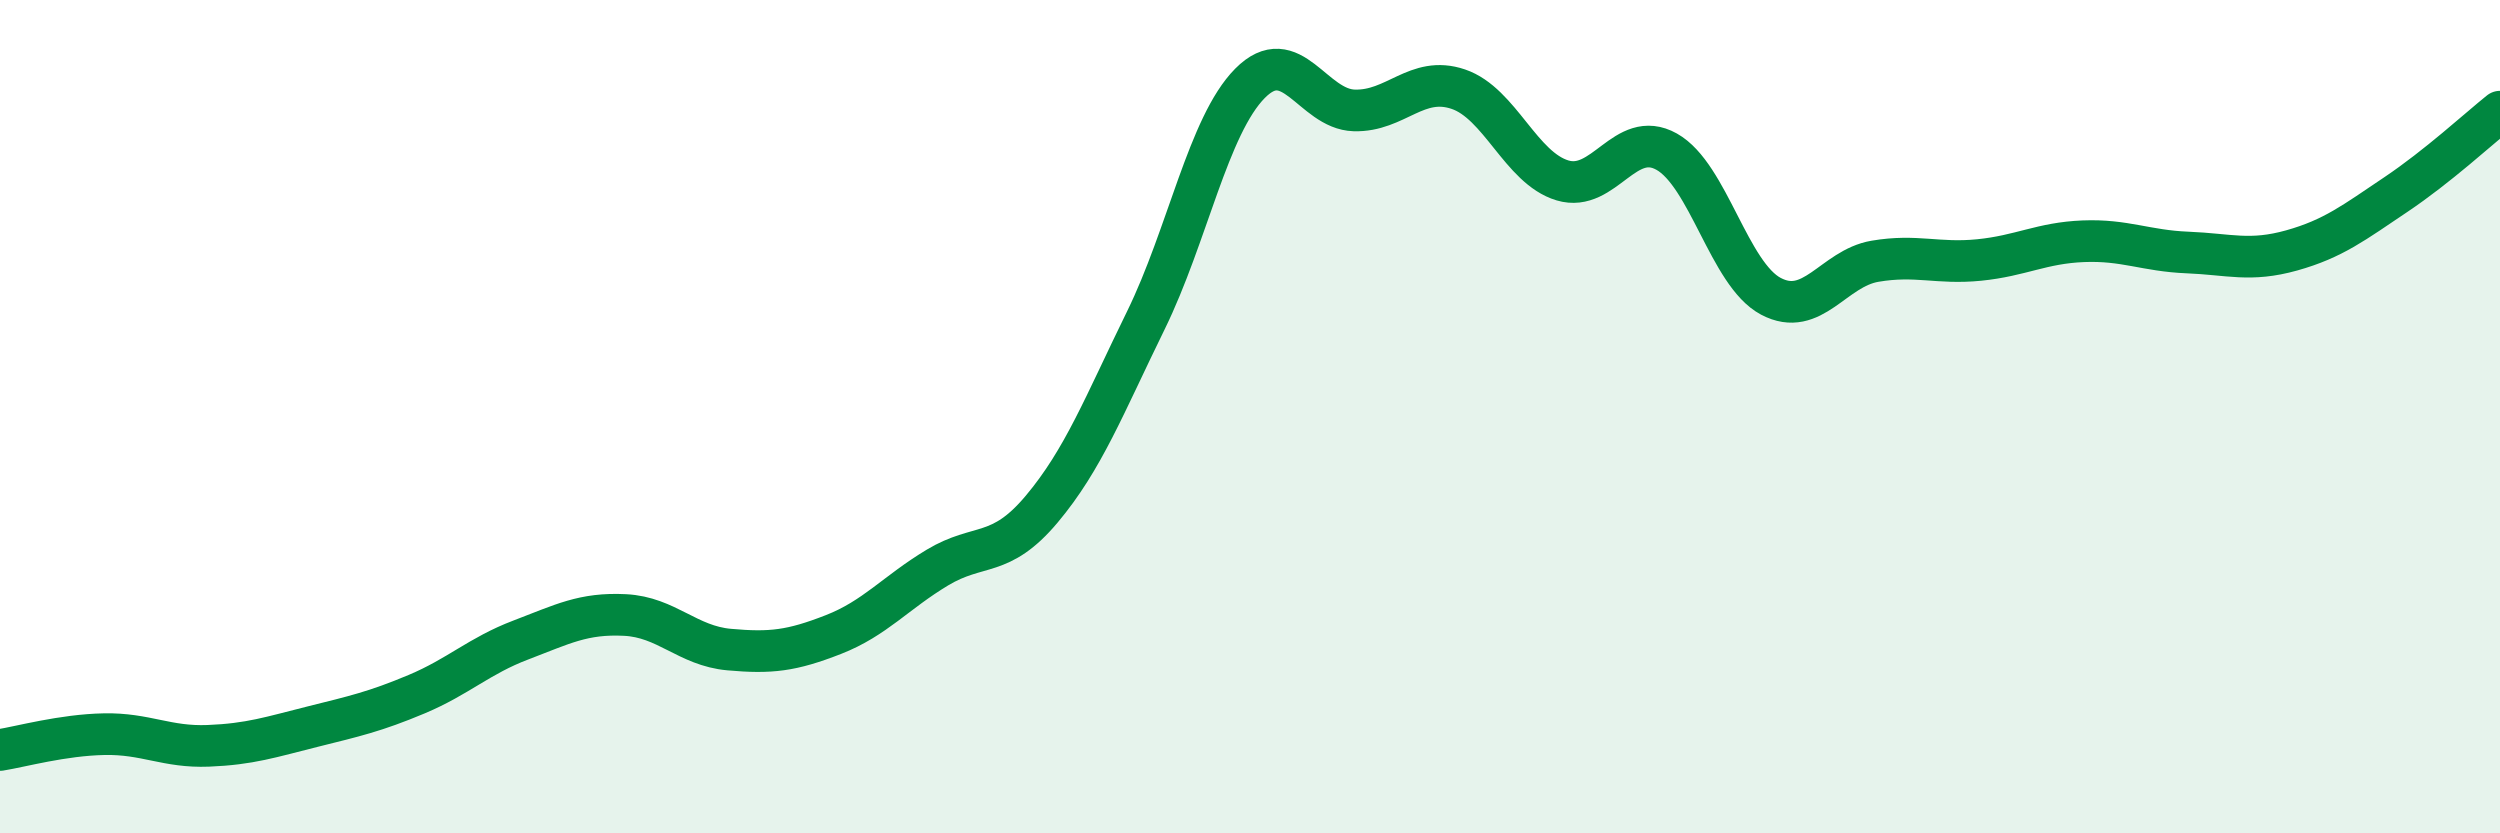
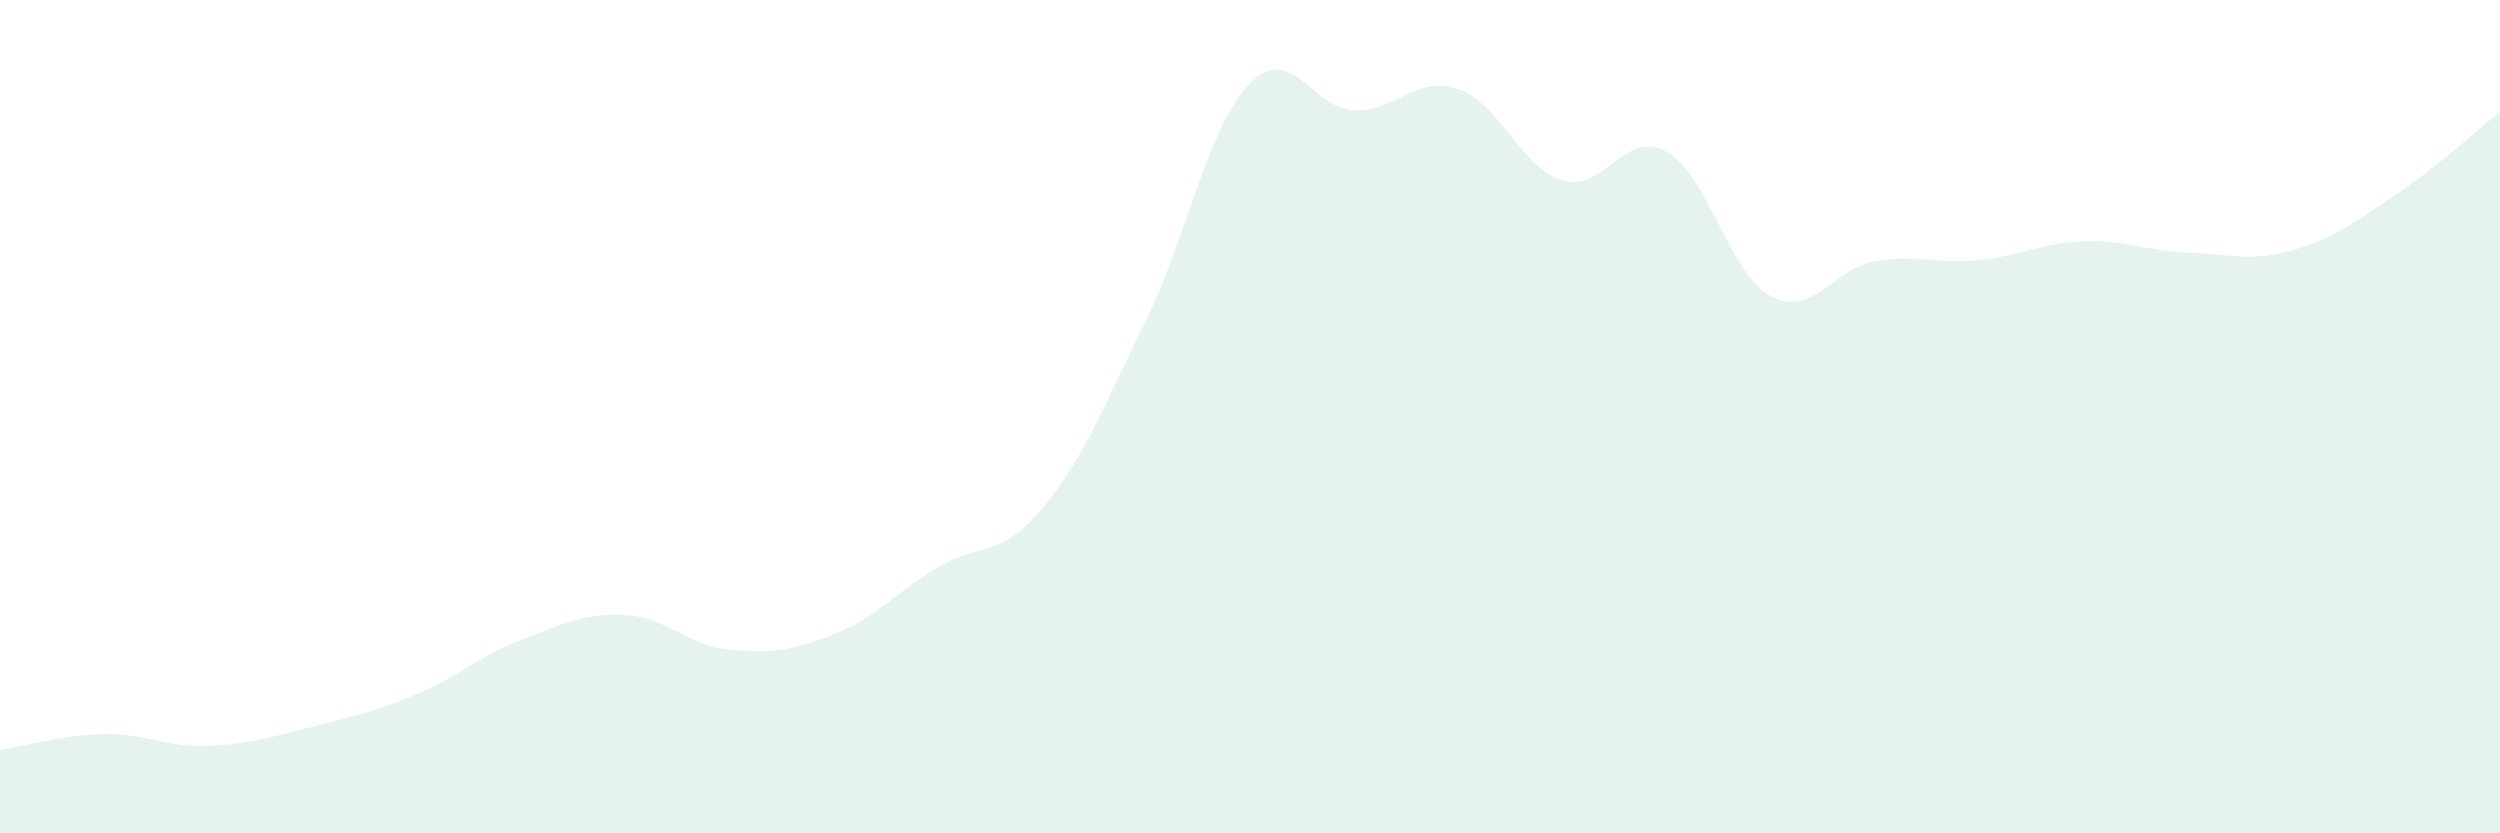
<svg xmlns="http://www.w3.org/2000/svg" width="60" height="20" viewBox="0 0 60 20">
  <path d="M 0,18 C 0.5,17.92 1.5,17.64 2.5,17.62 C 3.5,17.6 4,17.94 5,17.9 C 6,17.86 6.5,17.69 7.5,17.44 C 8.5,17.19 9,17.08 10,16.66 C 11,16.24 11.5,15.74 12.5,15.36 C 13.5,14.98 14,14.71 15,14.76 C 16,14.81 16.5,15.5 17.5,15.59 C 18.5,15.68 19,15.62 20,15.23 C 21,14.84 21.5,14.22 22.5,13.62 C 23.5,13.02 24,13.41 25,12.22 C 26,11.03 26.5,9.73 27.5,7.69 C 28.5,5.65 29,3.01 30,2 C 31,0.99 31.5,2.62 32.5,2.65 C 33.5,2.68 34,1.8 35,2.14 C 36,2.48 36.5,4.03 37.5,4.33 C 38.5,4.63 39,3.08 40,3.64 C 41,4.2 41.5,6.58 42.5,7.11 C 43.5,7.64 44,6.44 45,6.27 C 46,6.1 46.5,6.34 47.5,6.24 C 48.5,6.14 49,5.83 50,5.79 C 51,5.75 51.5,6.02 52.5,6.06 C 53.5,6.1 54,6.29 55,6.01 C 56,5.73 56.5,5.34 57.5,4.67 C 58.5,4 59.5,3.08 60,2.68L60 20L0 20Z" fill="#008740" opacity="0.1" stroke-linecap="round" stroke-linejoin="round" />
-   <path d="M 0,18 C 0.5,17.92 1.5,17.64 2.5,17.62 C 3.5,17.6 4,17.94 5,17.9 C 6,17.86 6.5,17.69 7.5,17.44 C 8.5,17.19 9,17.08 10,16.66 C 11,16.24 11.5,15.74 12.5,15.36 C 13.5,14.98 14,14.71 15,14.76 C 16,14.81 16.5,15.5 17.5,15.59 C 18.5,15.68 19,15.62 20,15.23 C 21,14.84 21.5,14.22 22.5,13.62 C 23.5,13.02 24,13.41 25,12.22 C 26,11.03 26.5,9.73 27.5,7.69 C 28.5,5.65 29,3.01 30,2 C 31,0.99 31.5,2.62 32.5,2.65 C 33.5,2.68 34,1.8 35,2.14 C 36,2.48 36.5,4.03 37.5,4.33 C 38.5,4.63 39,3.08 40,3.64 C 41,4.2 41.5,6.58 42.5,7.11 C 43.5,7.64 44,6.44 45,6.27 C 46,6.1 46.5,6.34 47.5,6.24 C 48.5,6.14 49,5.83 50,5.79 C 51,5.75 51.5,6.02 52.5,6.06 C 53.5,6.1 54,6.29 55,6.01 C 56,5.73 56.5,5.34 57.5,4.67 C 58.5,4 59.5,3.08 60,2.68" stroke="#008740" stroke-width="1" fill="none" stroke-linecap="round" stroke-linejoin="round" />
</svg>